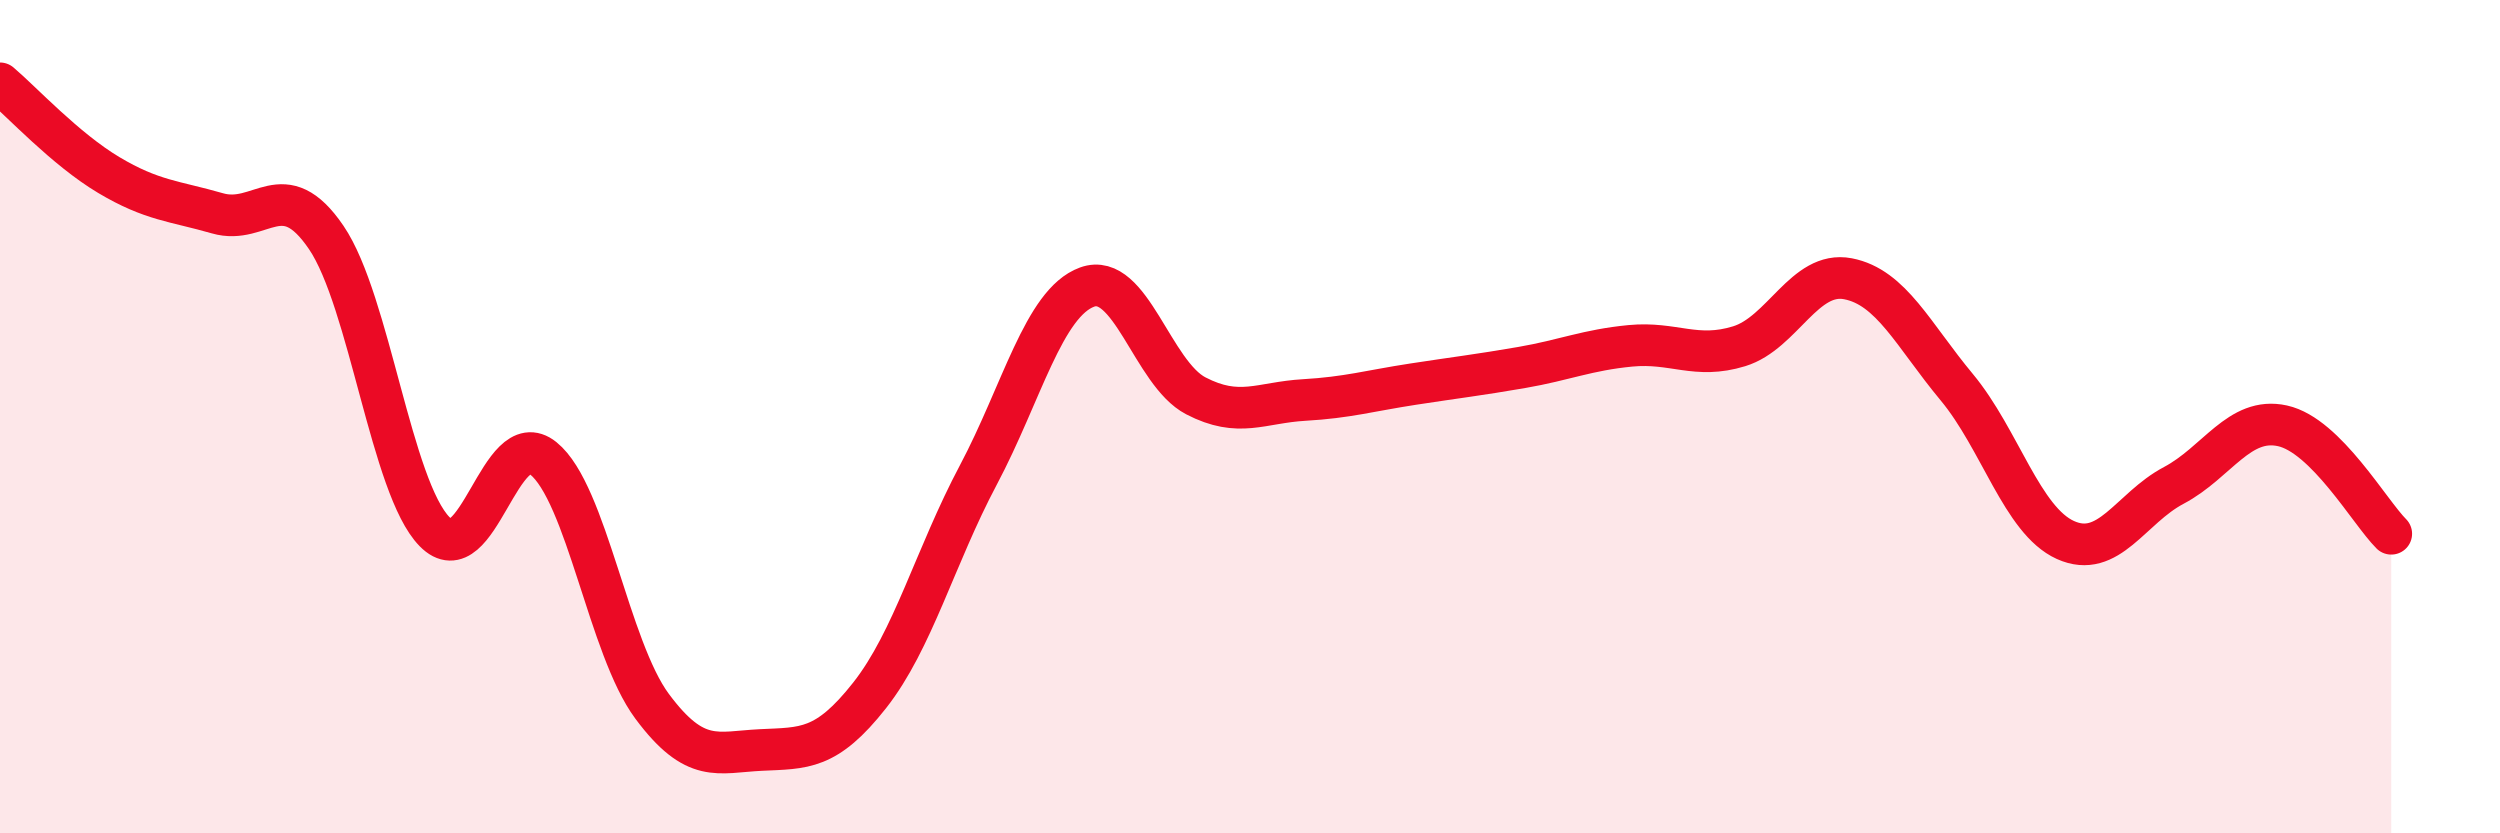
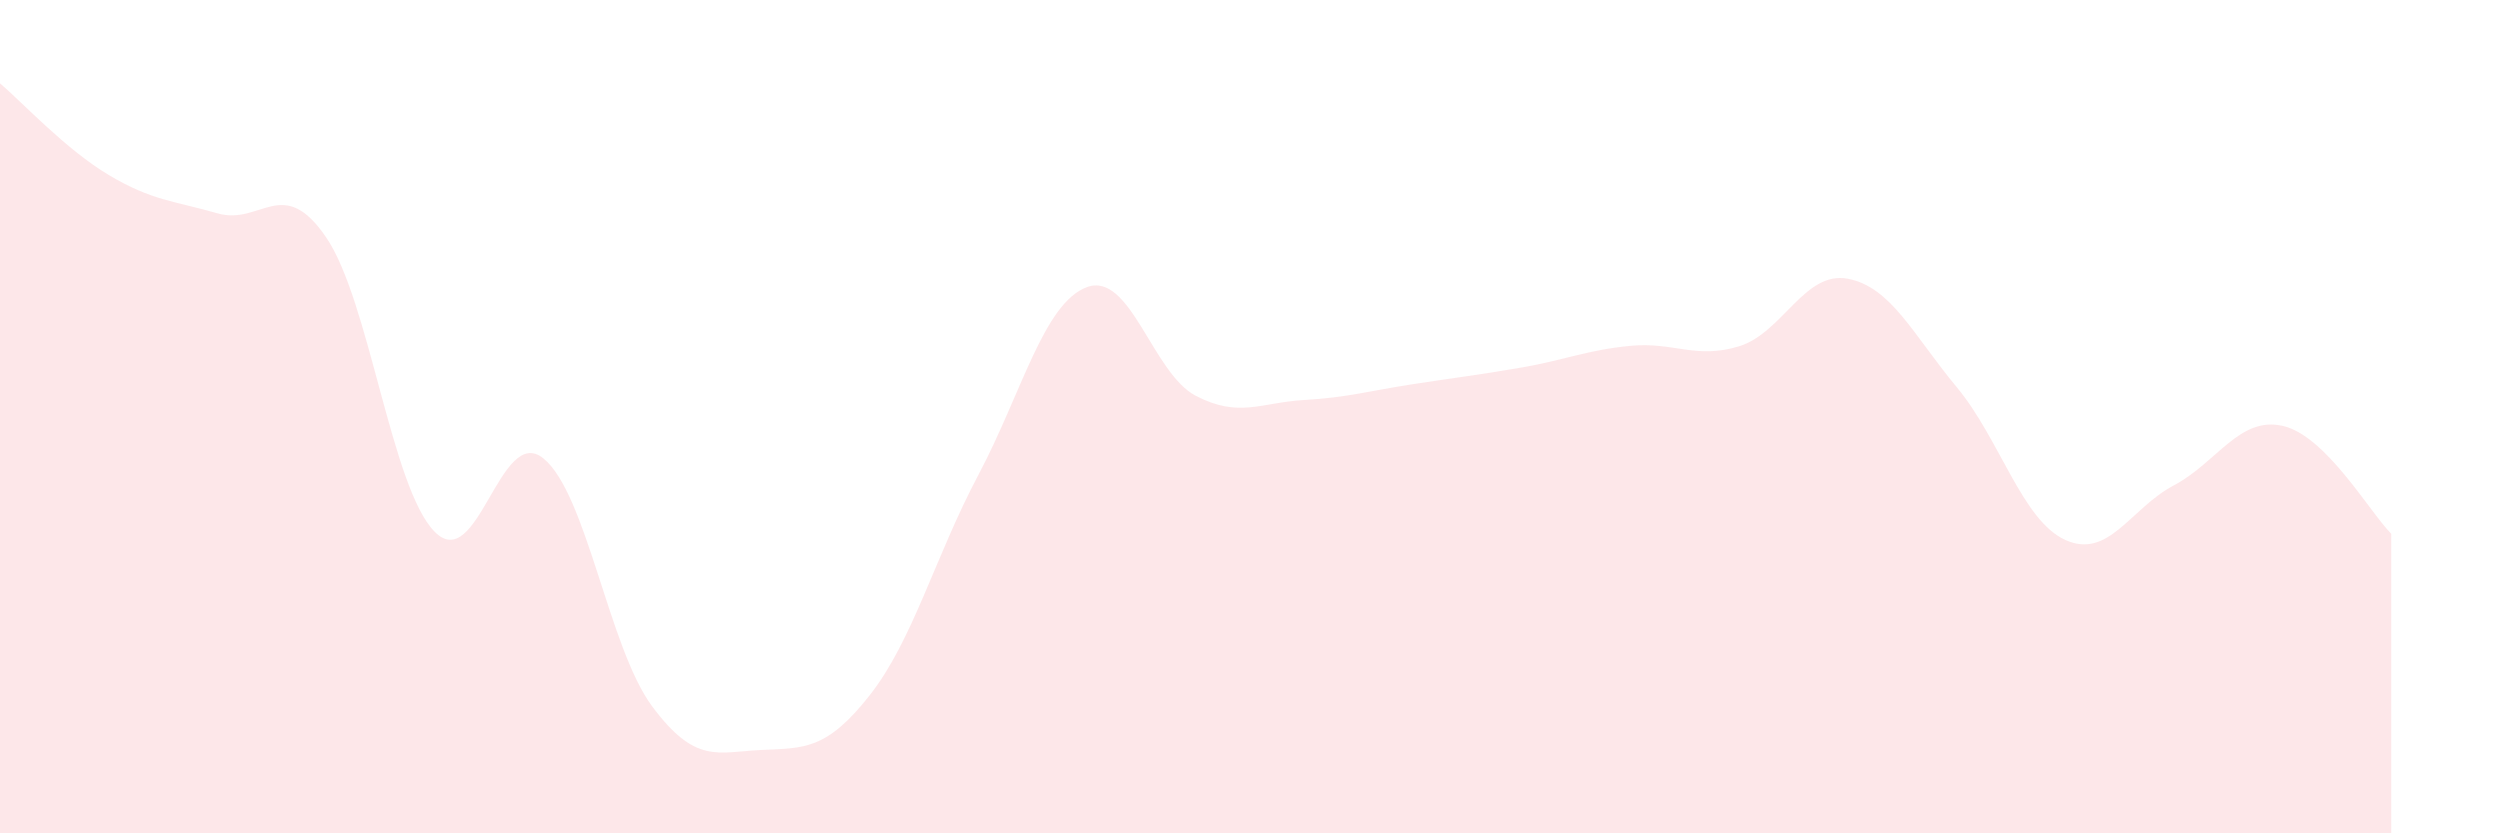
<svg xmlns="http://www.w3.org/2000/svg" width="60" height="20" viewBox="0 0 60 20">
  <path d="M 0,2 C 0.52,2.44 1.57,3.58 2.61,4.2 C 3.65,4.82 4.18,4.82 5.22,5.12 C 6.26,5.42 6.79,4.17 7.83,5.7 C 8.87,7.23 9.39,11.7 10.43,12.76 C 11.47,13.82 12,10.16 13.04,11 C 14.08,11.84 14.61,15.55 15.65,16.95 C 16.69,18.35 17.22,18.05 18.26,18 C 19.3,17.95 19.83,18.01 20.87,16.69 C 21.91,15.37 22.44,13.36 23.48,11.4 C 24.52,9.44 25.05,7.27 26.09,6.89 C 27.13,6.51 27.66,8.96 28.7,9.5 C 29.74,10.04 30.26,9.66 31.3,9.6 C 32.34,9.54 32.87,9.38 33.91,9.22 C 34.95,9.06 35.48,9 36.52,8.82 C 37.56,8.64 38.09,8.4 39.13,8.3 C 40.17,8.2 40.7,8.63 41.74,8.31 C 42.78,7.99 43.31,6.49 44.35,6.69 C 45.39,6.89 45.92,8.04 46.96,9.29 C 48,10.54 48.53,12.49 49.57,12.96 C 50.61,13.43 51.13,12.2 52.17,11.65 C 53.21,11.1 53.74,9.99 54.78,10.22 C 55.82,10.45 56.87,12.29 57.39,12.81L57.39 20L0 20Z" fill="#EB0A25" opacity="0.1" stroke-linecap="round" stroke-linejoin="round" />
-   <path d="M 0,2 C 0.52,2.44 1.57,3.58 2.61,4.2 C 3.65,4.82 4.18,4.82 5.22,5.12 C 6.26,5.42 6.79,4.17 7.83,5.7 C 8.87,7.23 9.39,11.7 10.43,12.76 C 11.47,13.82 12,10.16 13.04,11 C 14.08,11.84 14.61,15.55 15.65,16.95 C 16.69,18.35 17.22,18.05 18.26,18 C 19.3,17.95 19.83,18.01 20.87,16.69 C 21.91,15.37 22.44,13.36 23.48,11.4 C 24.52,9.44 25.05,7.27 26.09,6.89 C 27.13,6.51 27.66,8.96 28.7,9.5 C 29.74,10.04 30.26,9.66 31.3,9.6 C 32.34,9.54 32.87,9.38 33.91,9.22 C 34.95,9.06 35.48,9 36.52,8.82 C 37.56,8.64 38.09,8.4 39.13,8.3 C 40.17,8.2 40.7,8.63 41.74,8.31 C 42.78,7.99 43.31,6.49 44.35,6.69 C 45.39,6.89 45.92,8.04 46.96,9.29 C 48,10.54 48.53,12.49 49.57,12.96 C 50.61,13.43 51.13,12.2 52.17,11.65 C 53.21,11.1 53.74,9.99 54.78,10.22 C 55.82,10.45 56.87,12.29 57.39,12.81" stroke="#EB0A25" stroke-width="1" fill="none" stroke-linecap="round" stroke-linejoin="round" />
</svg>